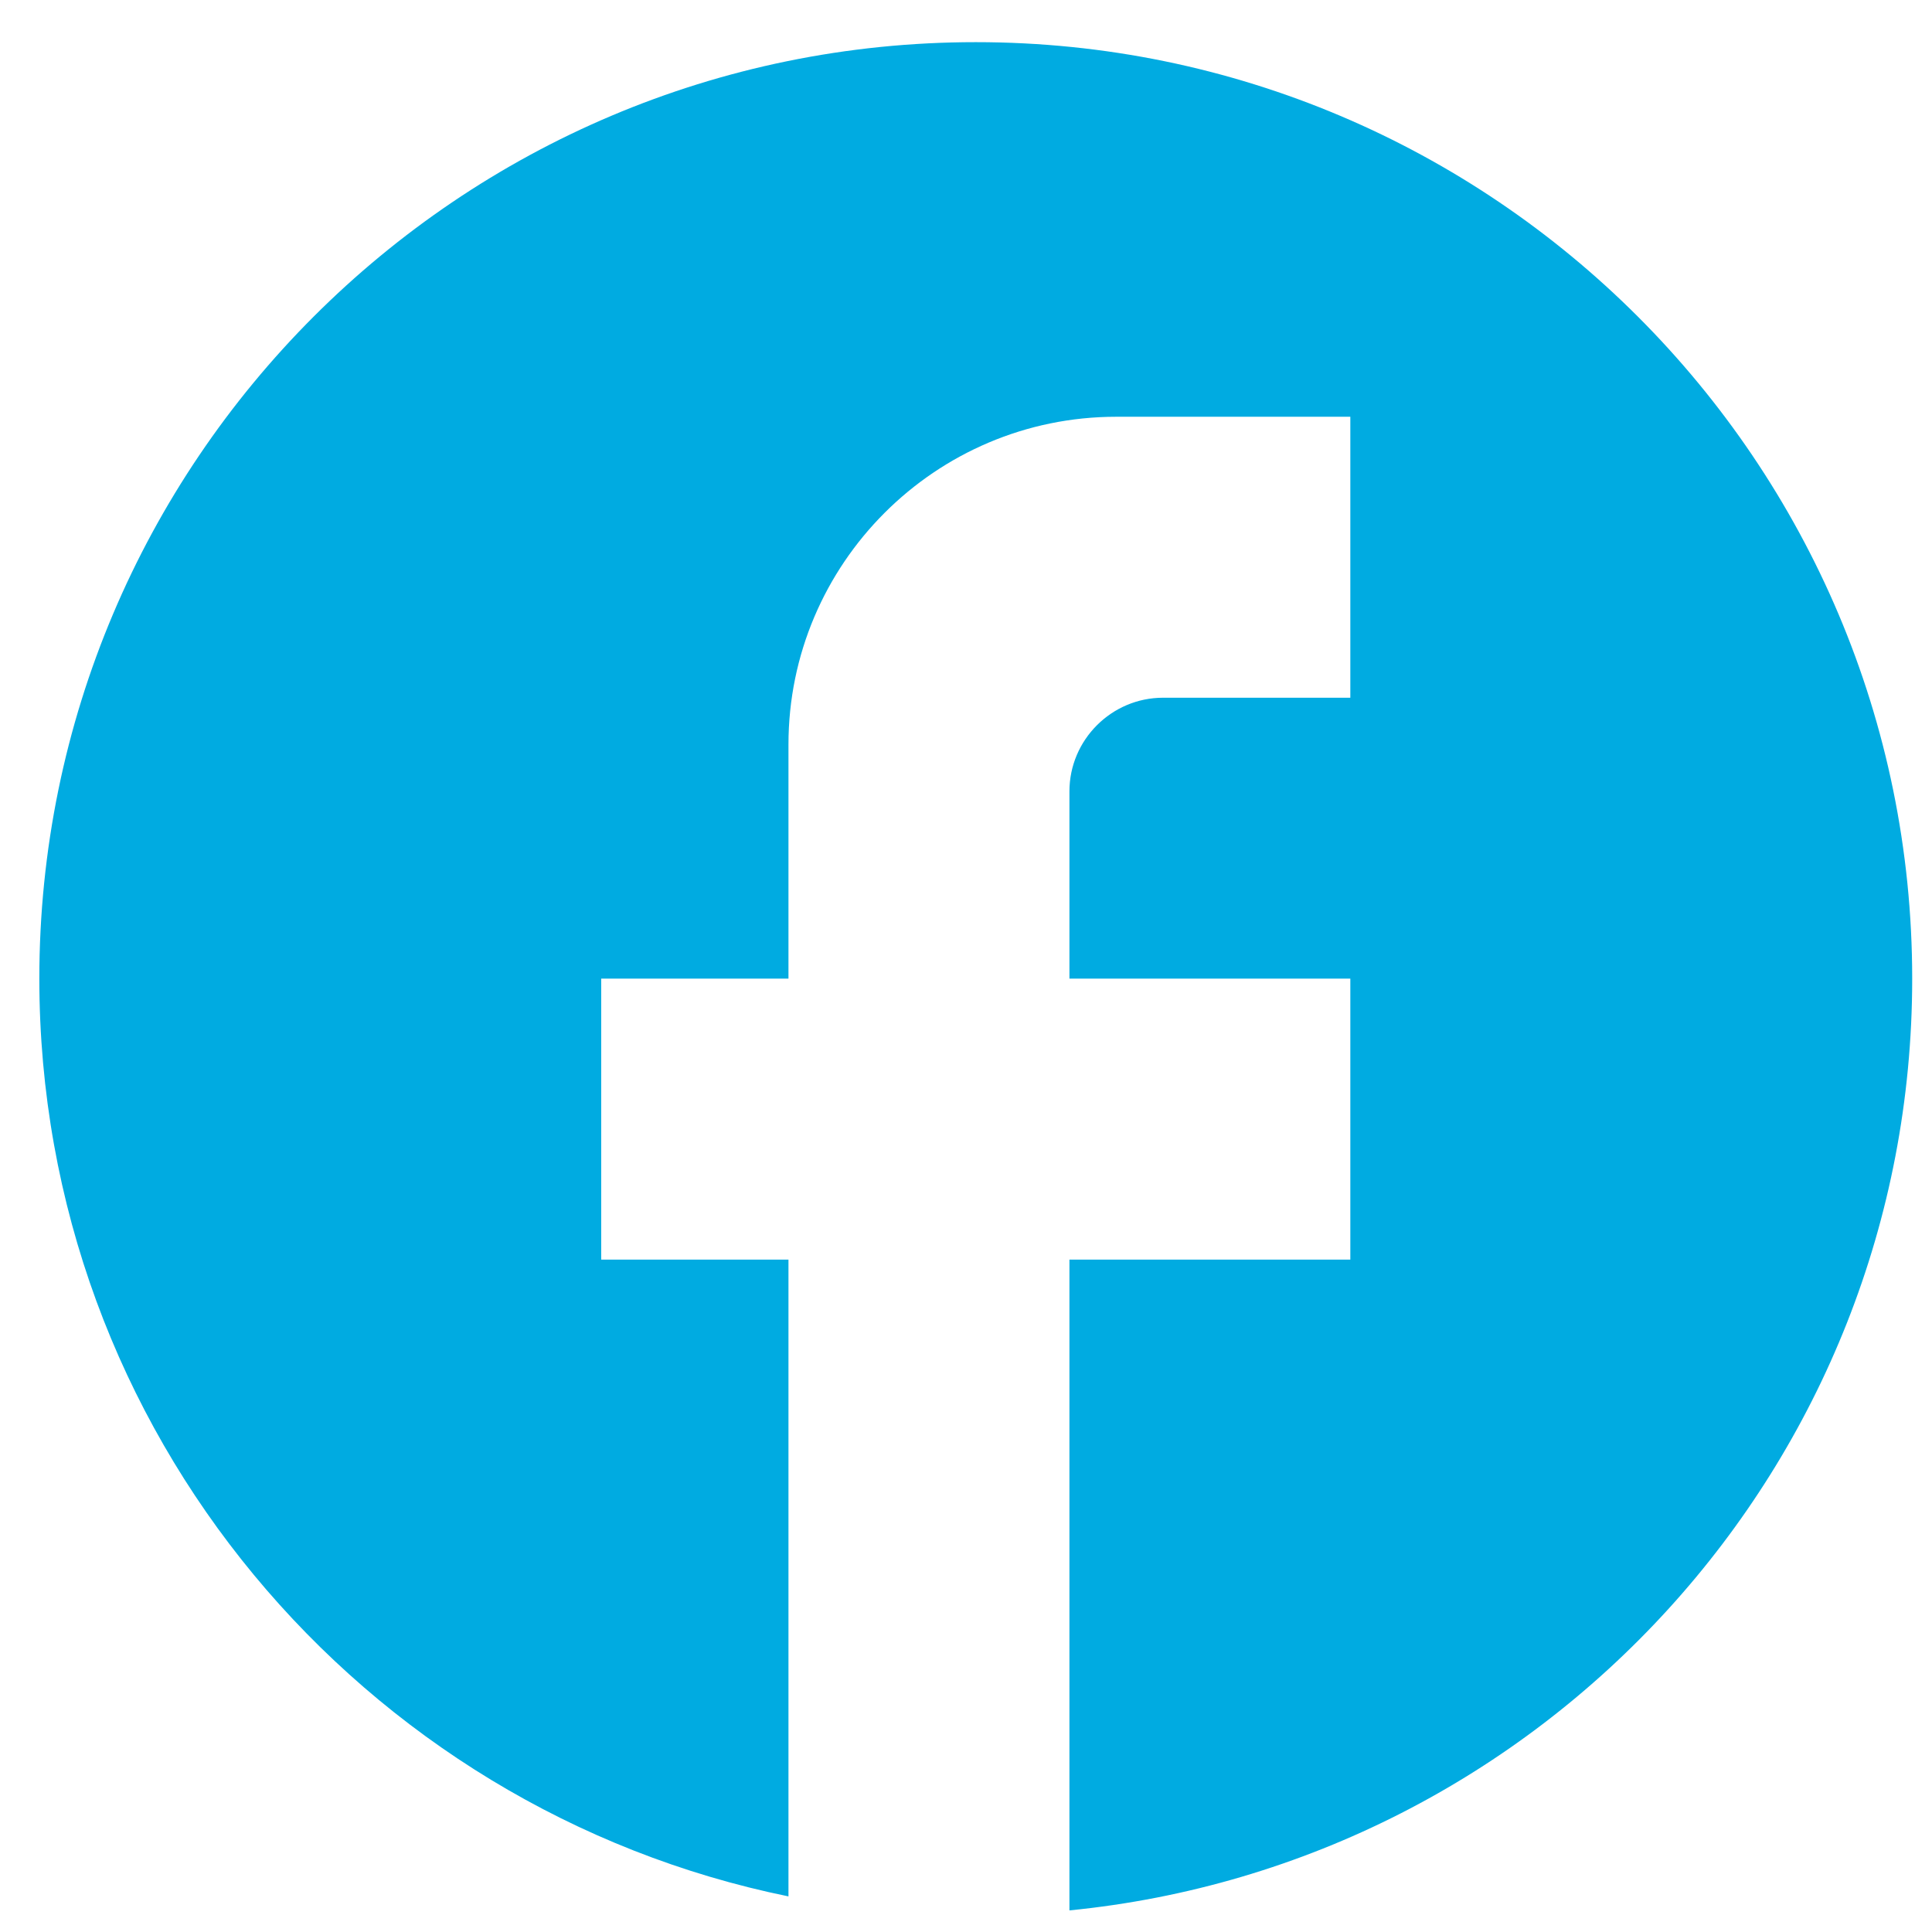
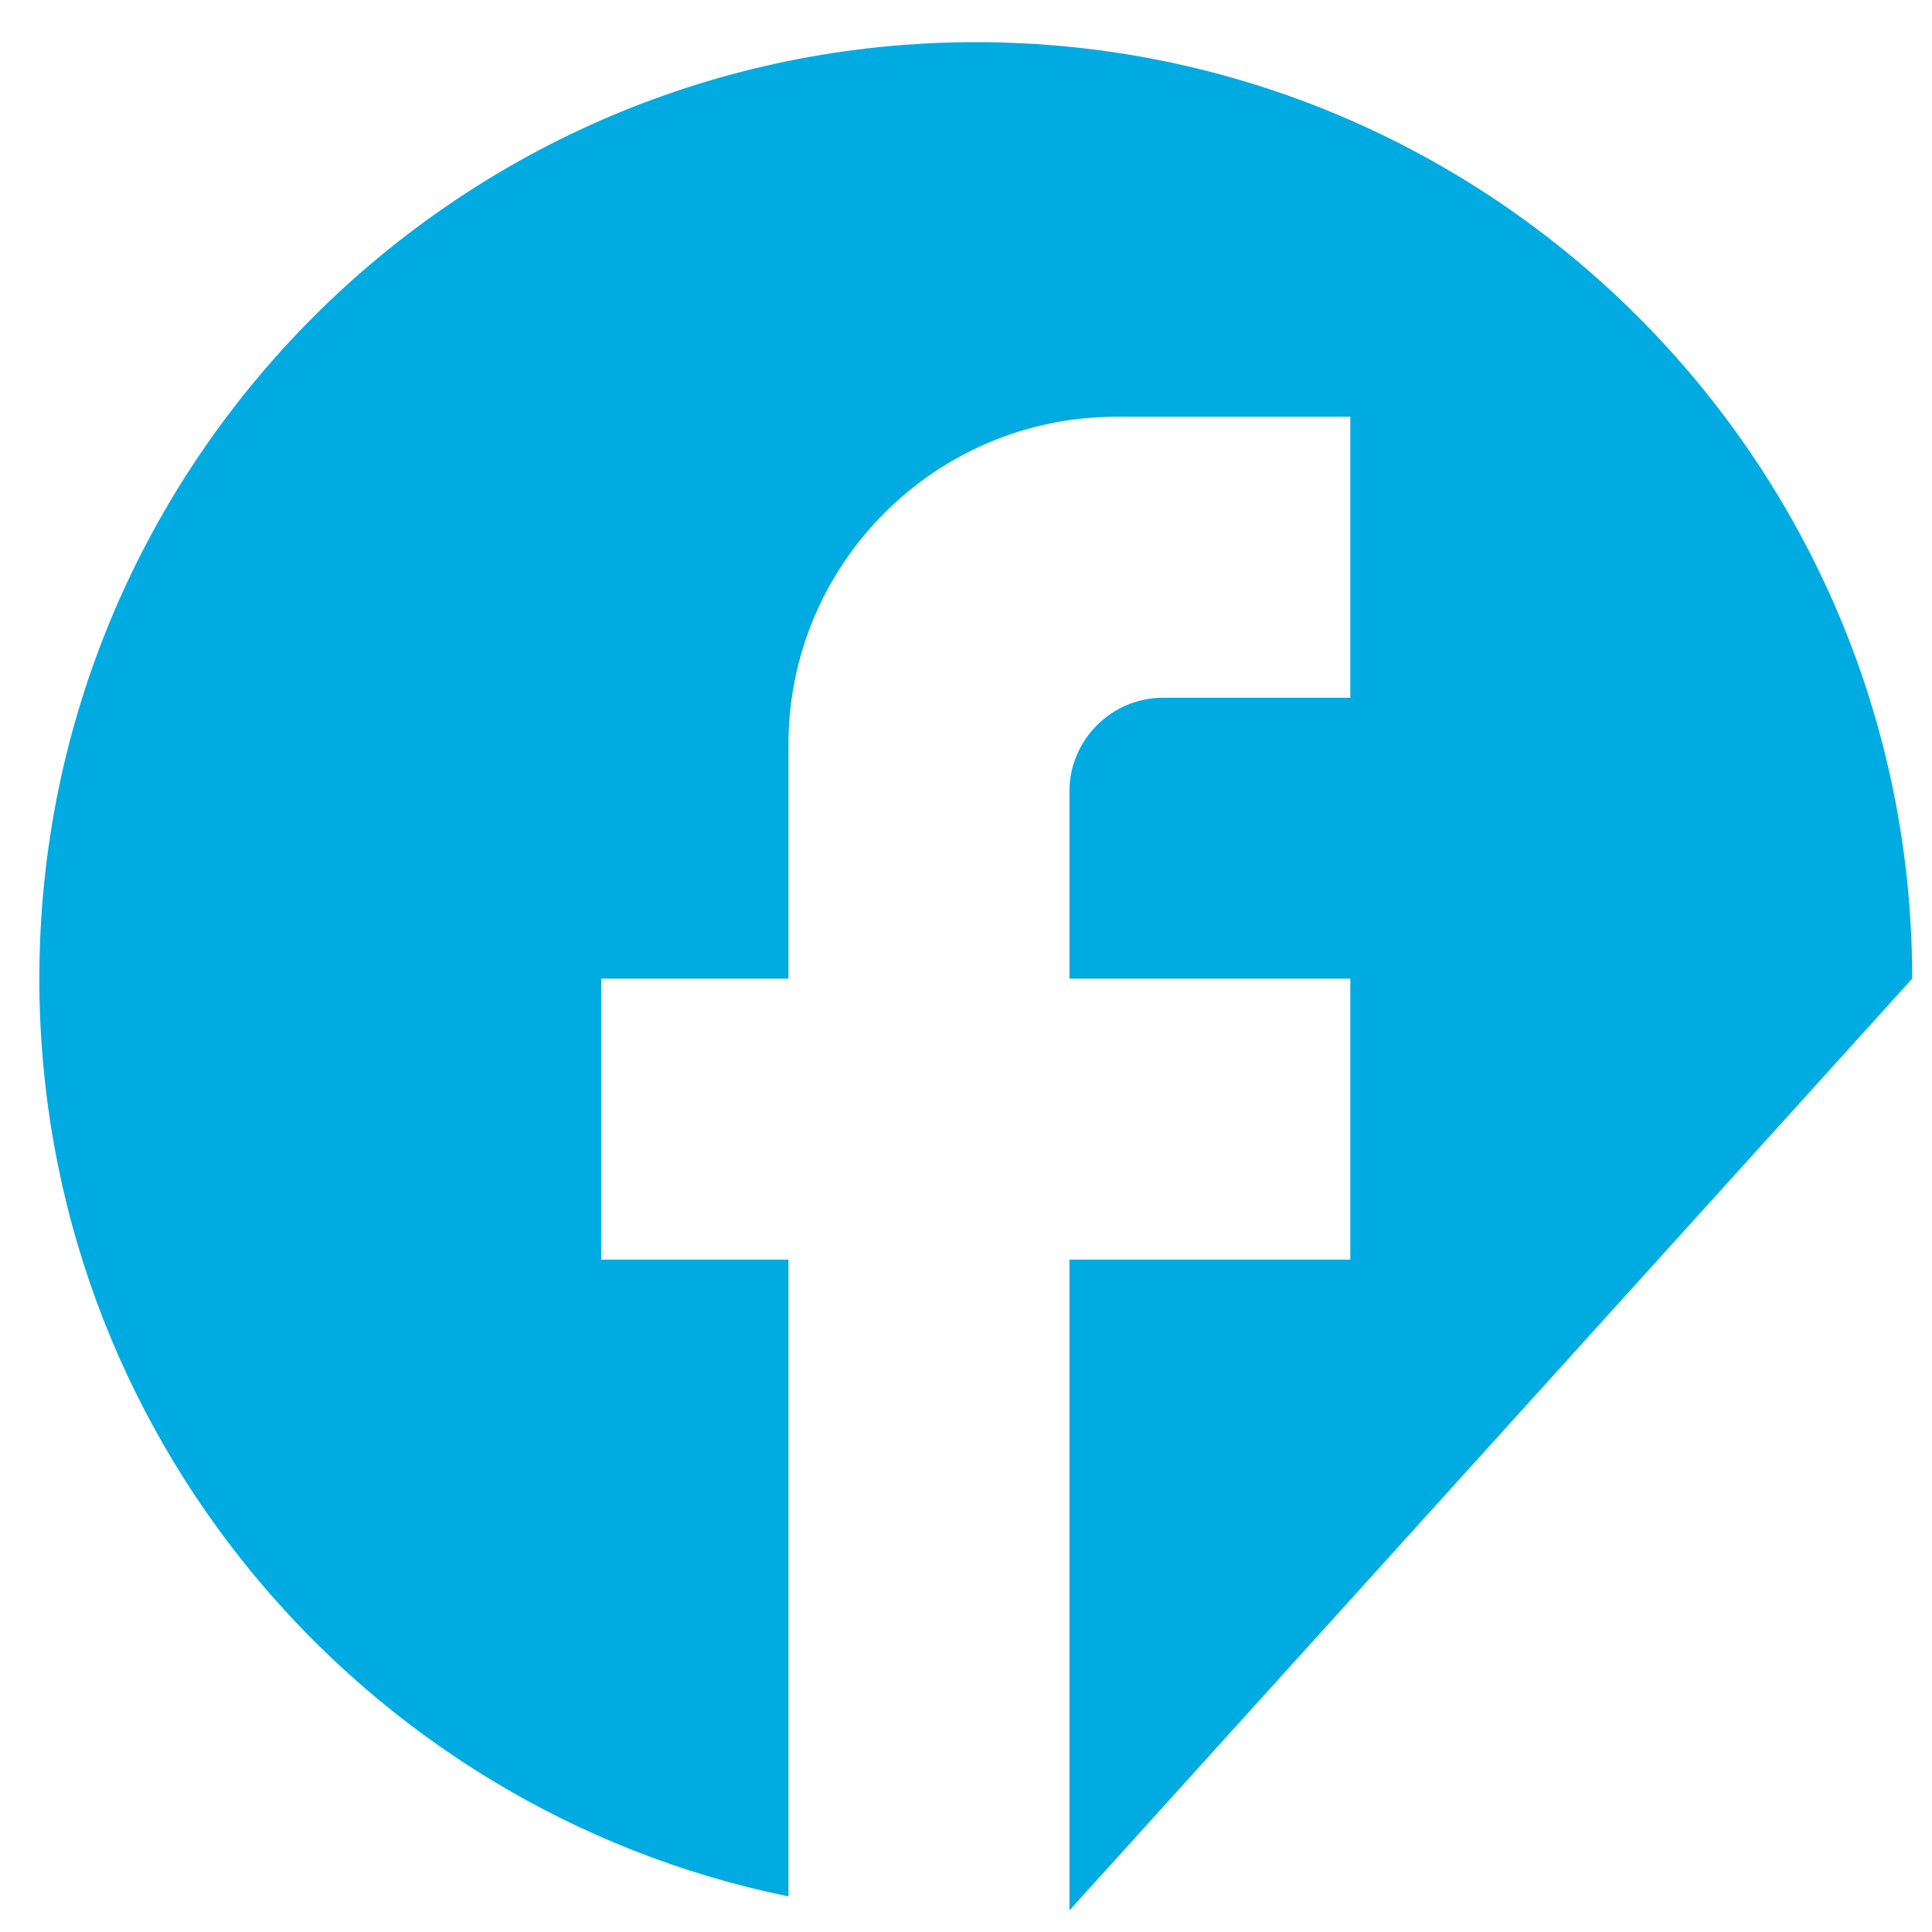
<svg xmlns="http://www.w3.org/2000/svg" width="28" height="28" viewBox="0 0 28 28" fill="none">
-   <path d="M27.713 14.183C27.713 6.692 21.633 0.611 14.142 0.611C6.65 0.611 0.57 6.692 0.57 14.183C0.57 20.752 5.239 26.221 11.427 27.484V18.255H8.713V14.183H11.427V10.79C11.427 8.171 13.558 6.04 16.177 6.04H19.57V10.112H16.856C16.11 10.112 15.499 10.722 15.499 11.469V14.183H19.57V18.255H15.499V27.687C22.353 27.009 27.713 21.227 27.713 14.183Z" fill="#00ABE1" />
+   <path d="M27.713 14.183C27.713 6.692 21.633 0.611 14.142 0.611C6.65 0.611 0.57 6.692 0.57 14.183C0.57 20.752 5.239 26.221 11.427 27.484V18.255H8.713V14.183H11.427V10.79C11.427 8.171 13.558 6.04 16.177 6.04H19.57V10.112H16.856C16.11 10.112 15.499 10.722 15.499 11.469V14.183H19.57V18.255H15.499V27.687Z" fill="#00ABE1" />
</svg>